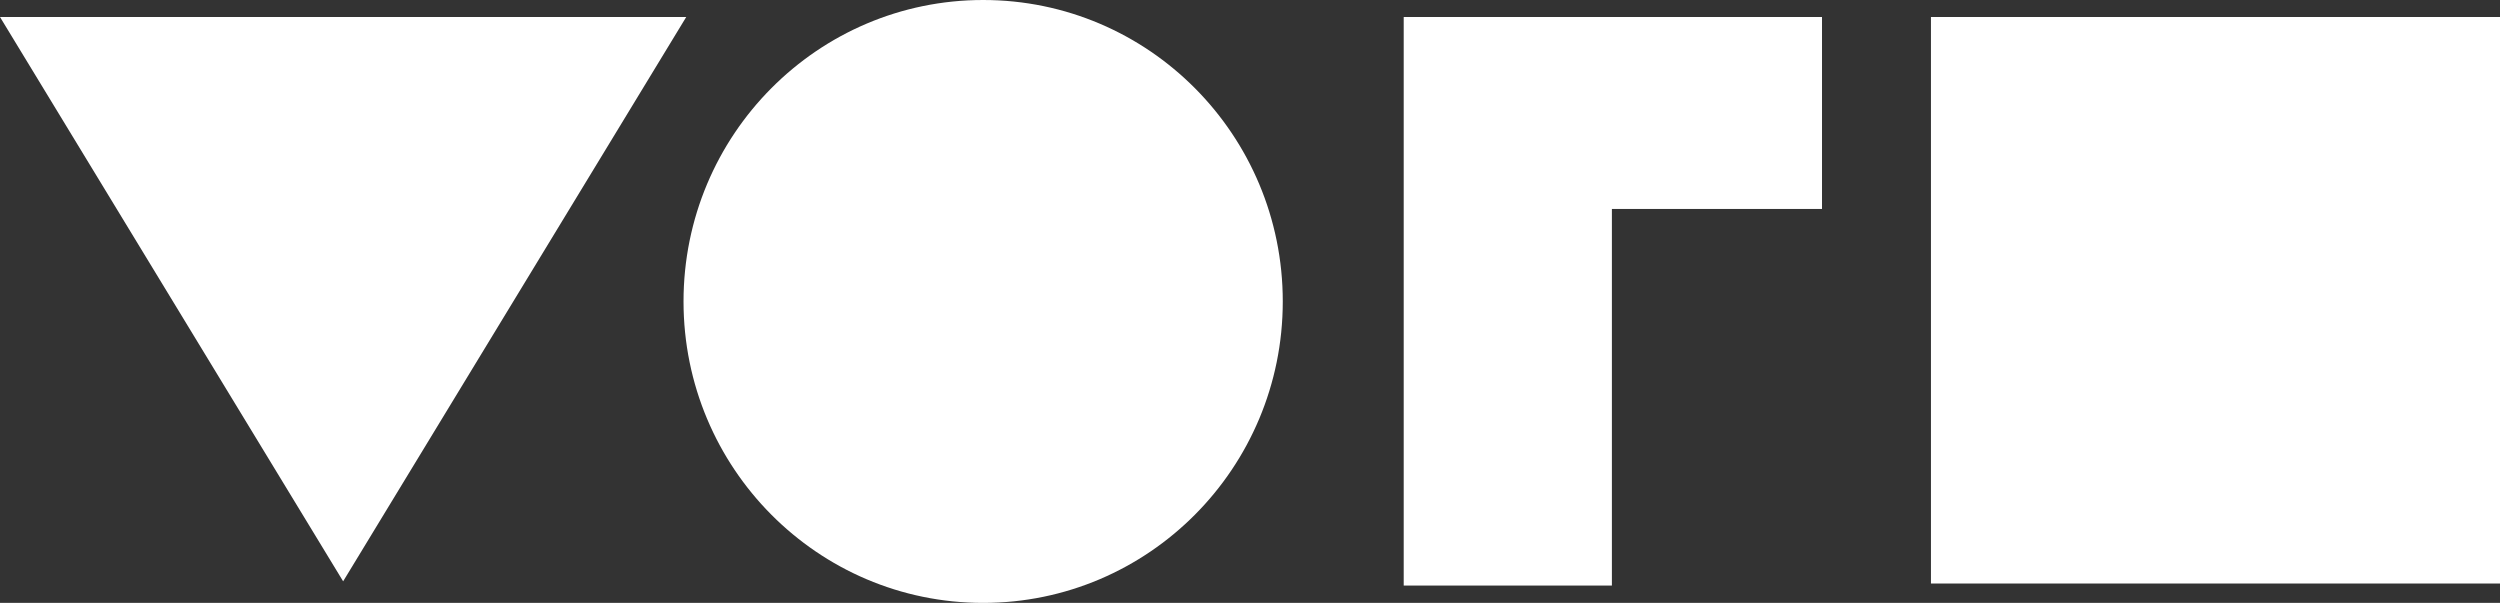
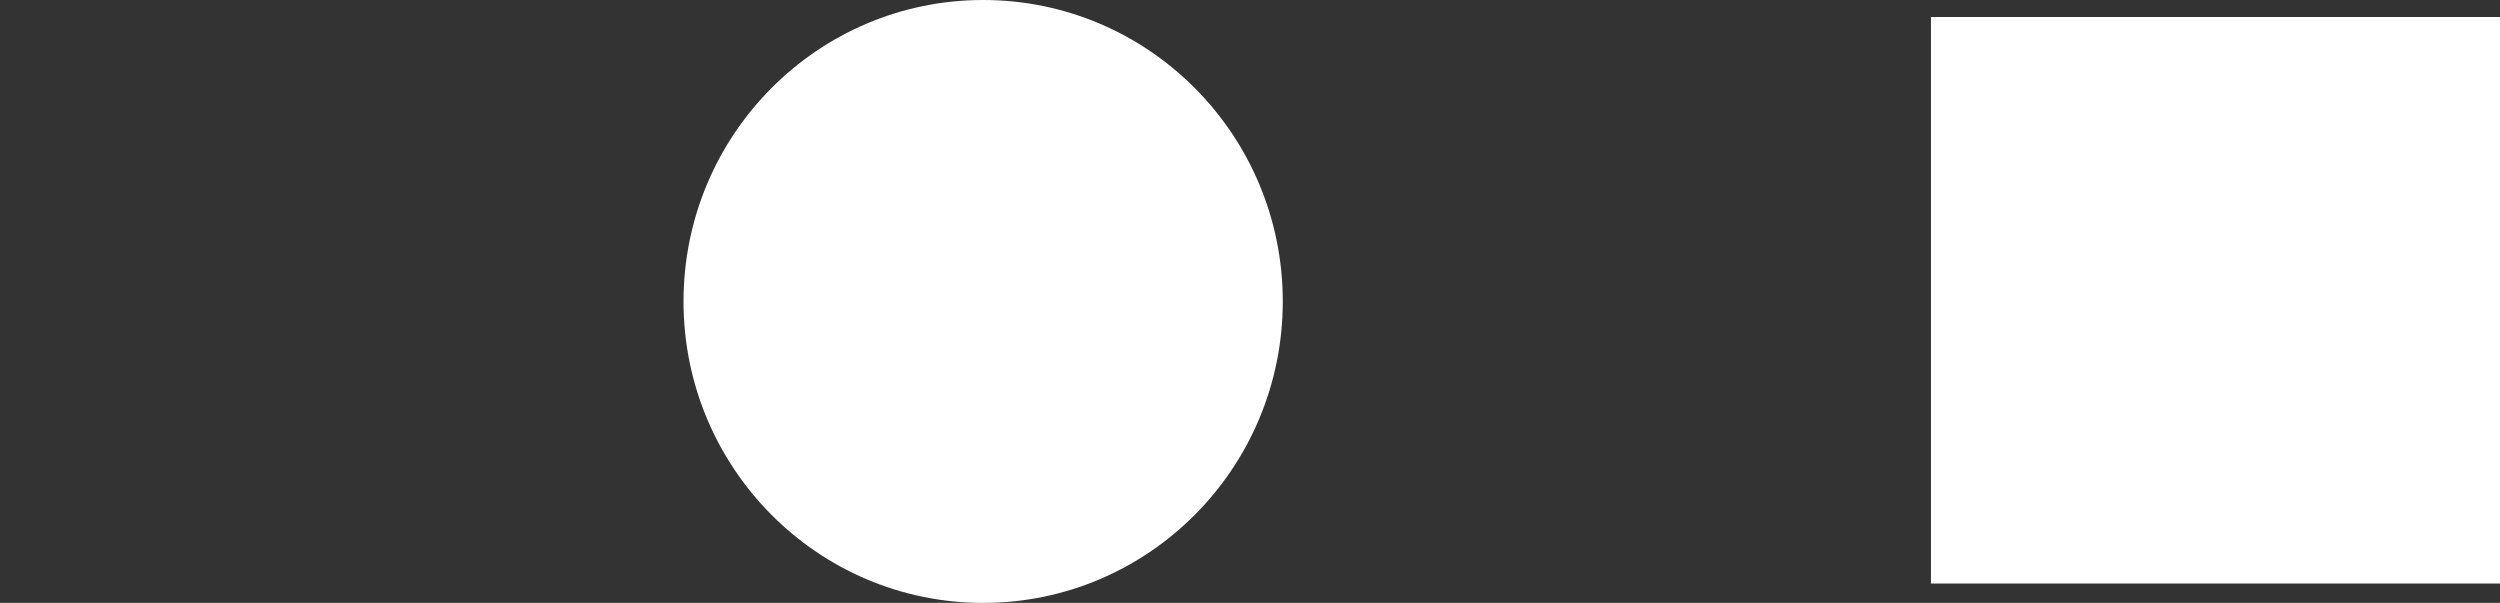
<svg xmlns="http://www.w3.org/2000/svg" id="Ebene_2" data-name="Ebene 2" viewBox="0 0 452.73 109.18">
  <rect x="0" y="0" width="452.73" height="109.18" fill="#333333" stroke="none" />
  <defs>
    <style>
      .cls-1 {
        fill: #fff;
        stroke-width: 0px;
      }
    </style>
  </defs>
  <g id="Ebene_1-2" data-name="Ebene 1">
-     <polygon class="cls-1" points="62.14 105.27 124.27 3.08 0 3.08 62.14 105.27" />
    <path class="cls-1" d="m178.04,109.18c29.97,0,54.26-24.44,54.26-54.59S208.01,0,178.04,0s-54.26,24.44-54.26,54.59,24.29,54.59,54.26,54.59" />
-     <polygon class="cls-1" points="254.2 3.08 254.2 106.04 291.9 106.04 291.9 37.84 329.95 37.84 329.95 3.08 254.2 3.08" />
    <rect class="cls-1" x="349.68" y="3.08" width="103.05" height="102.59" />
  </g>
</svg>